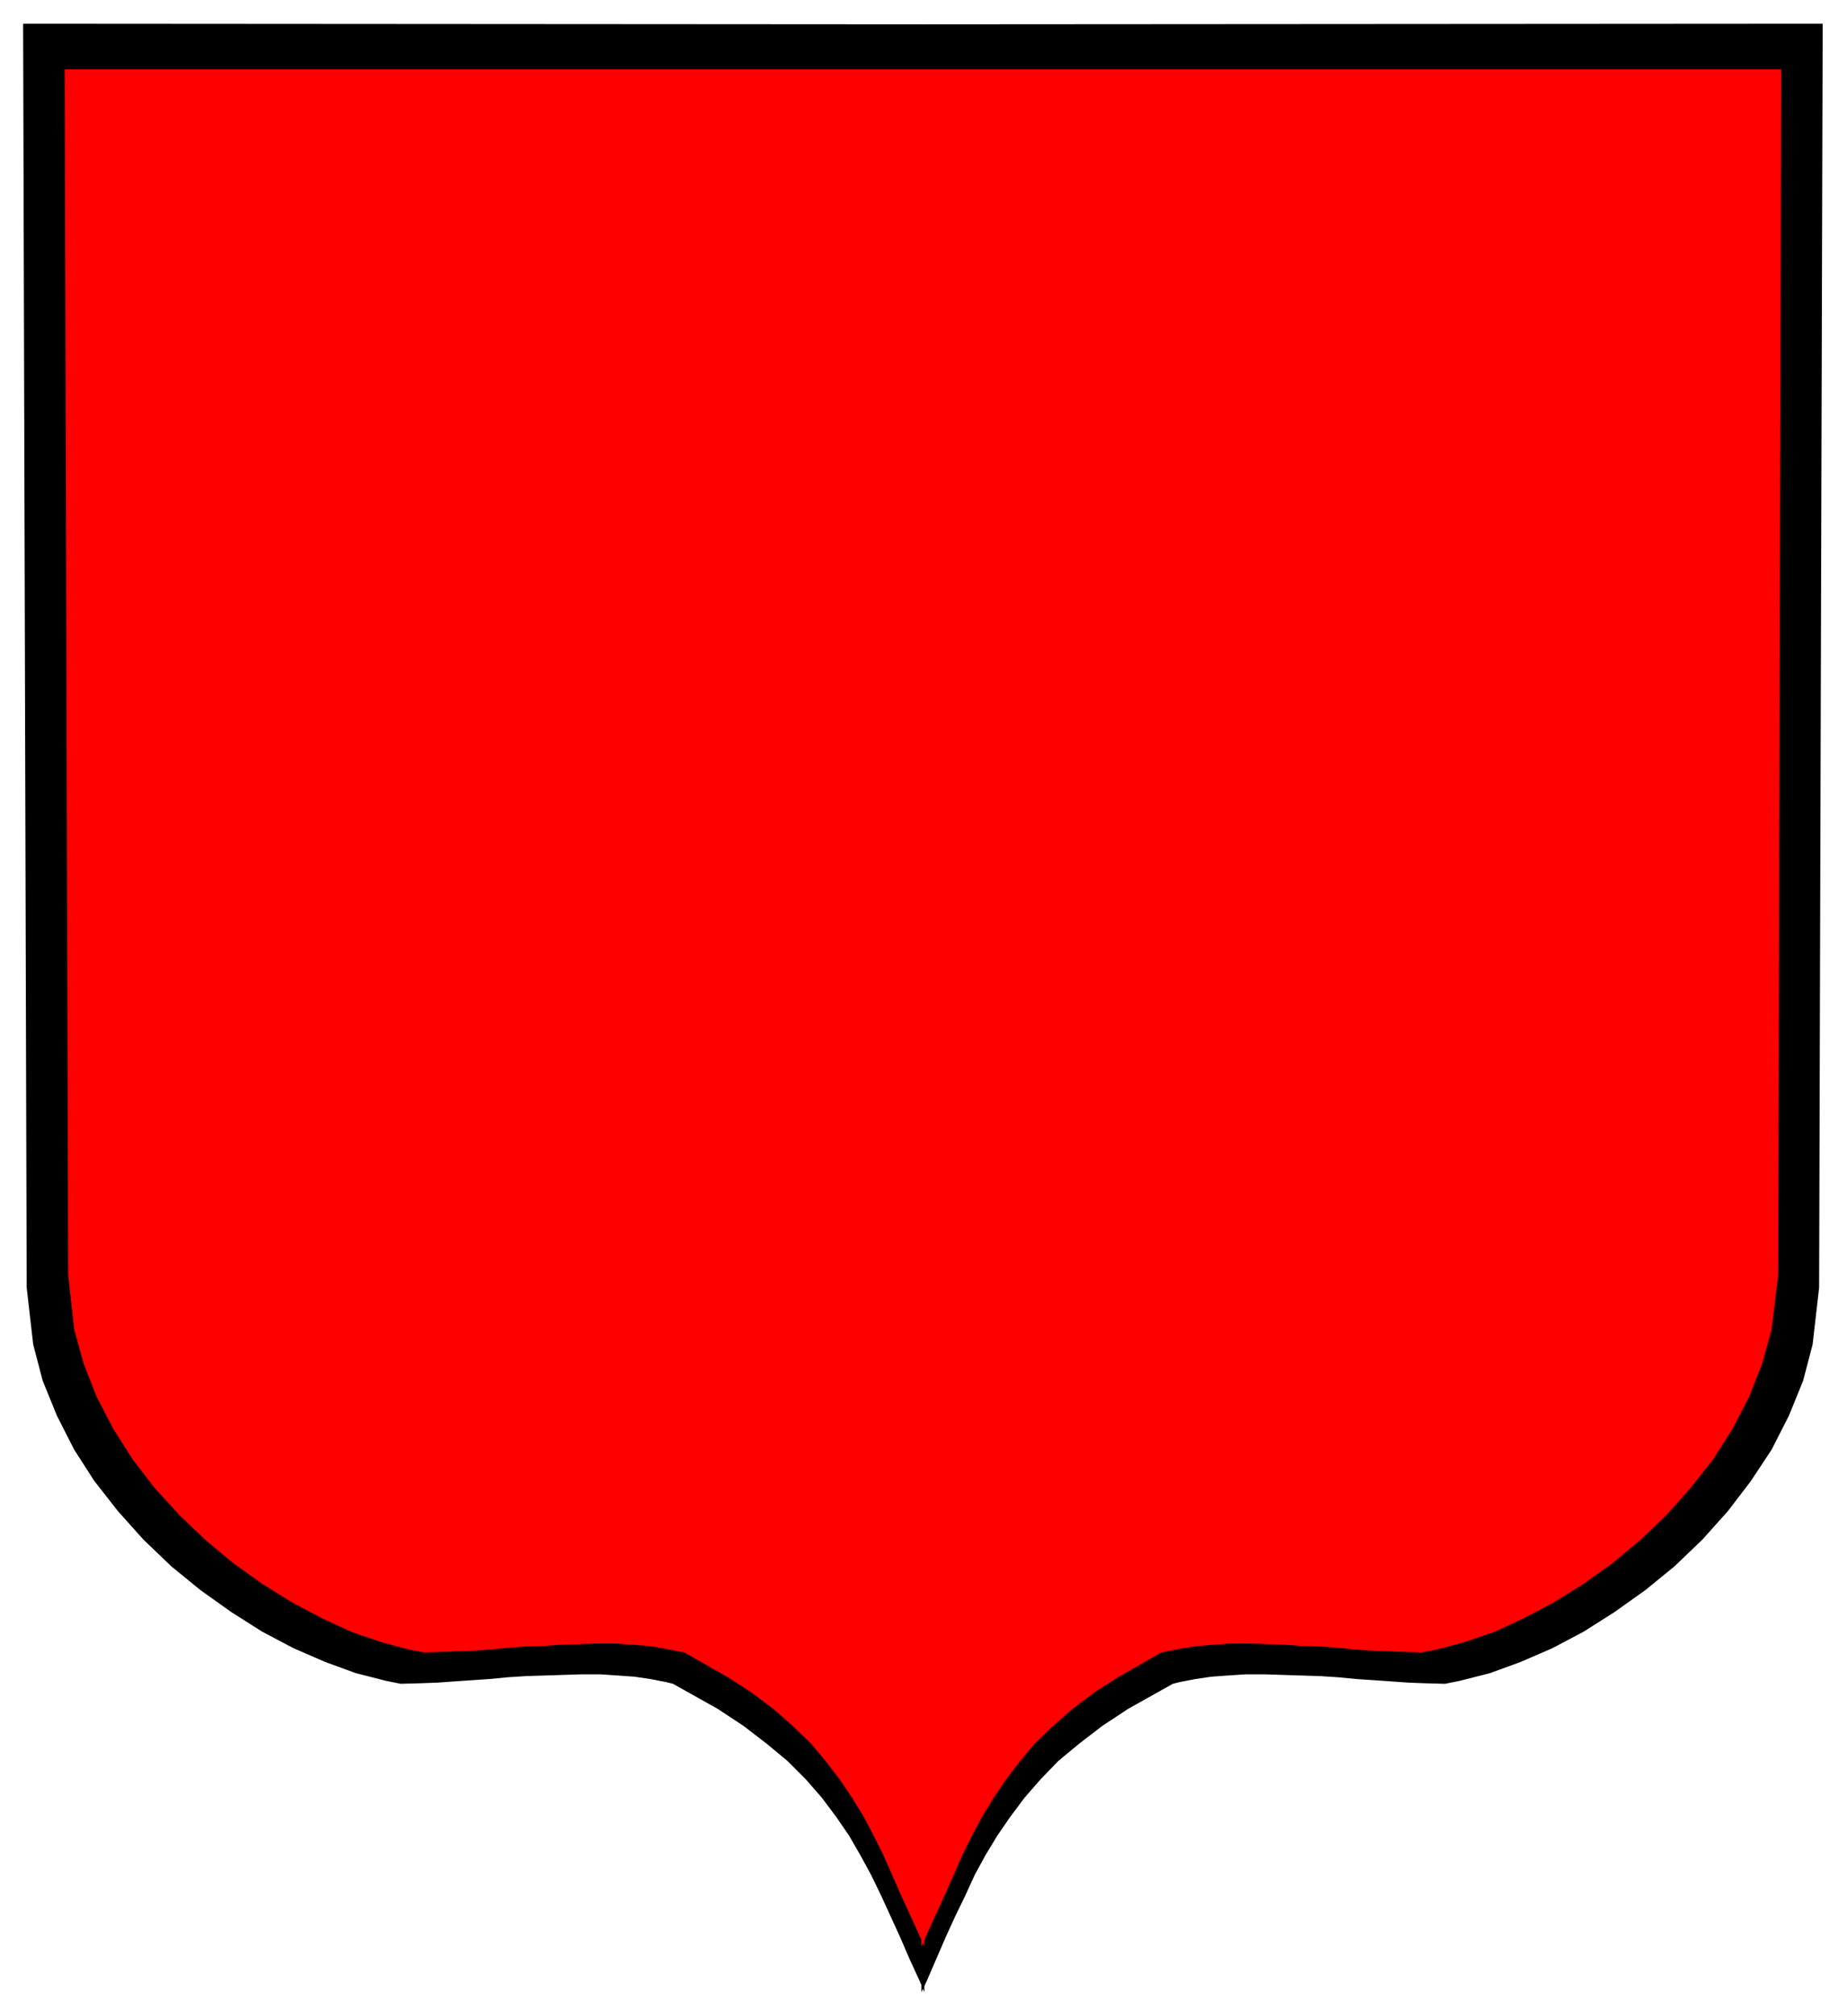
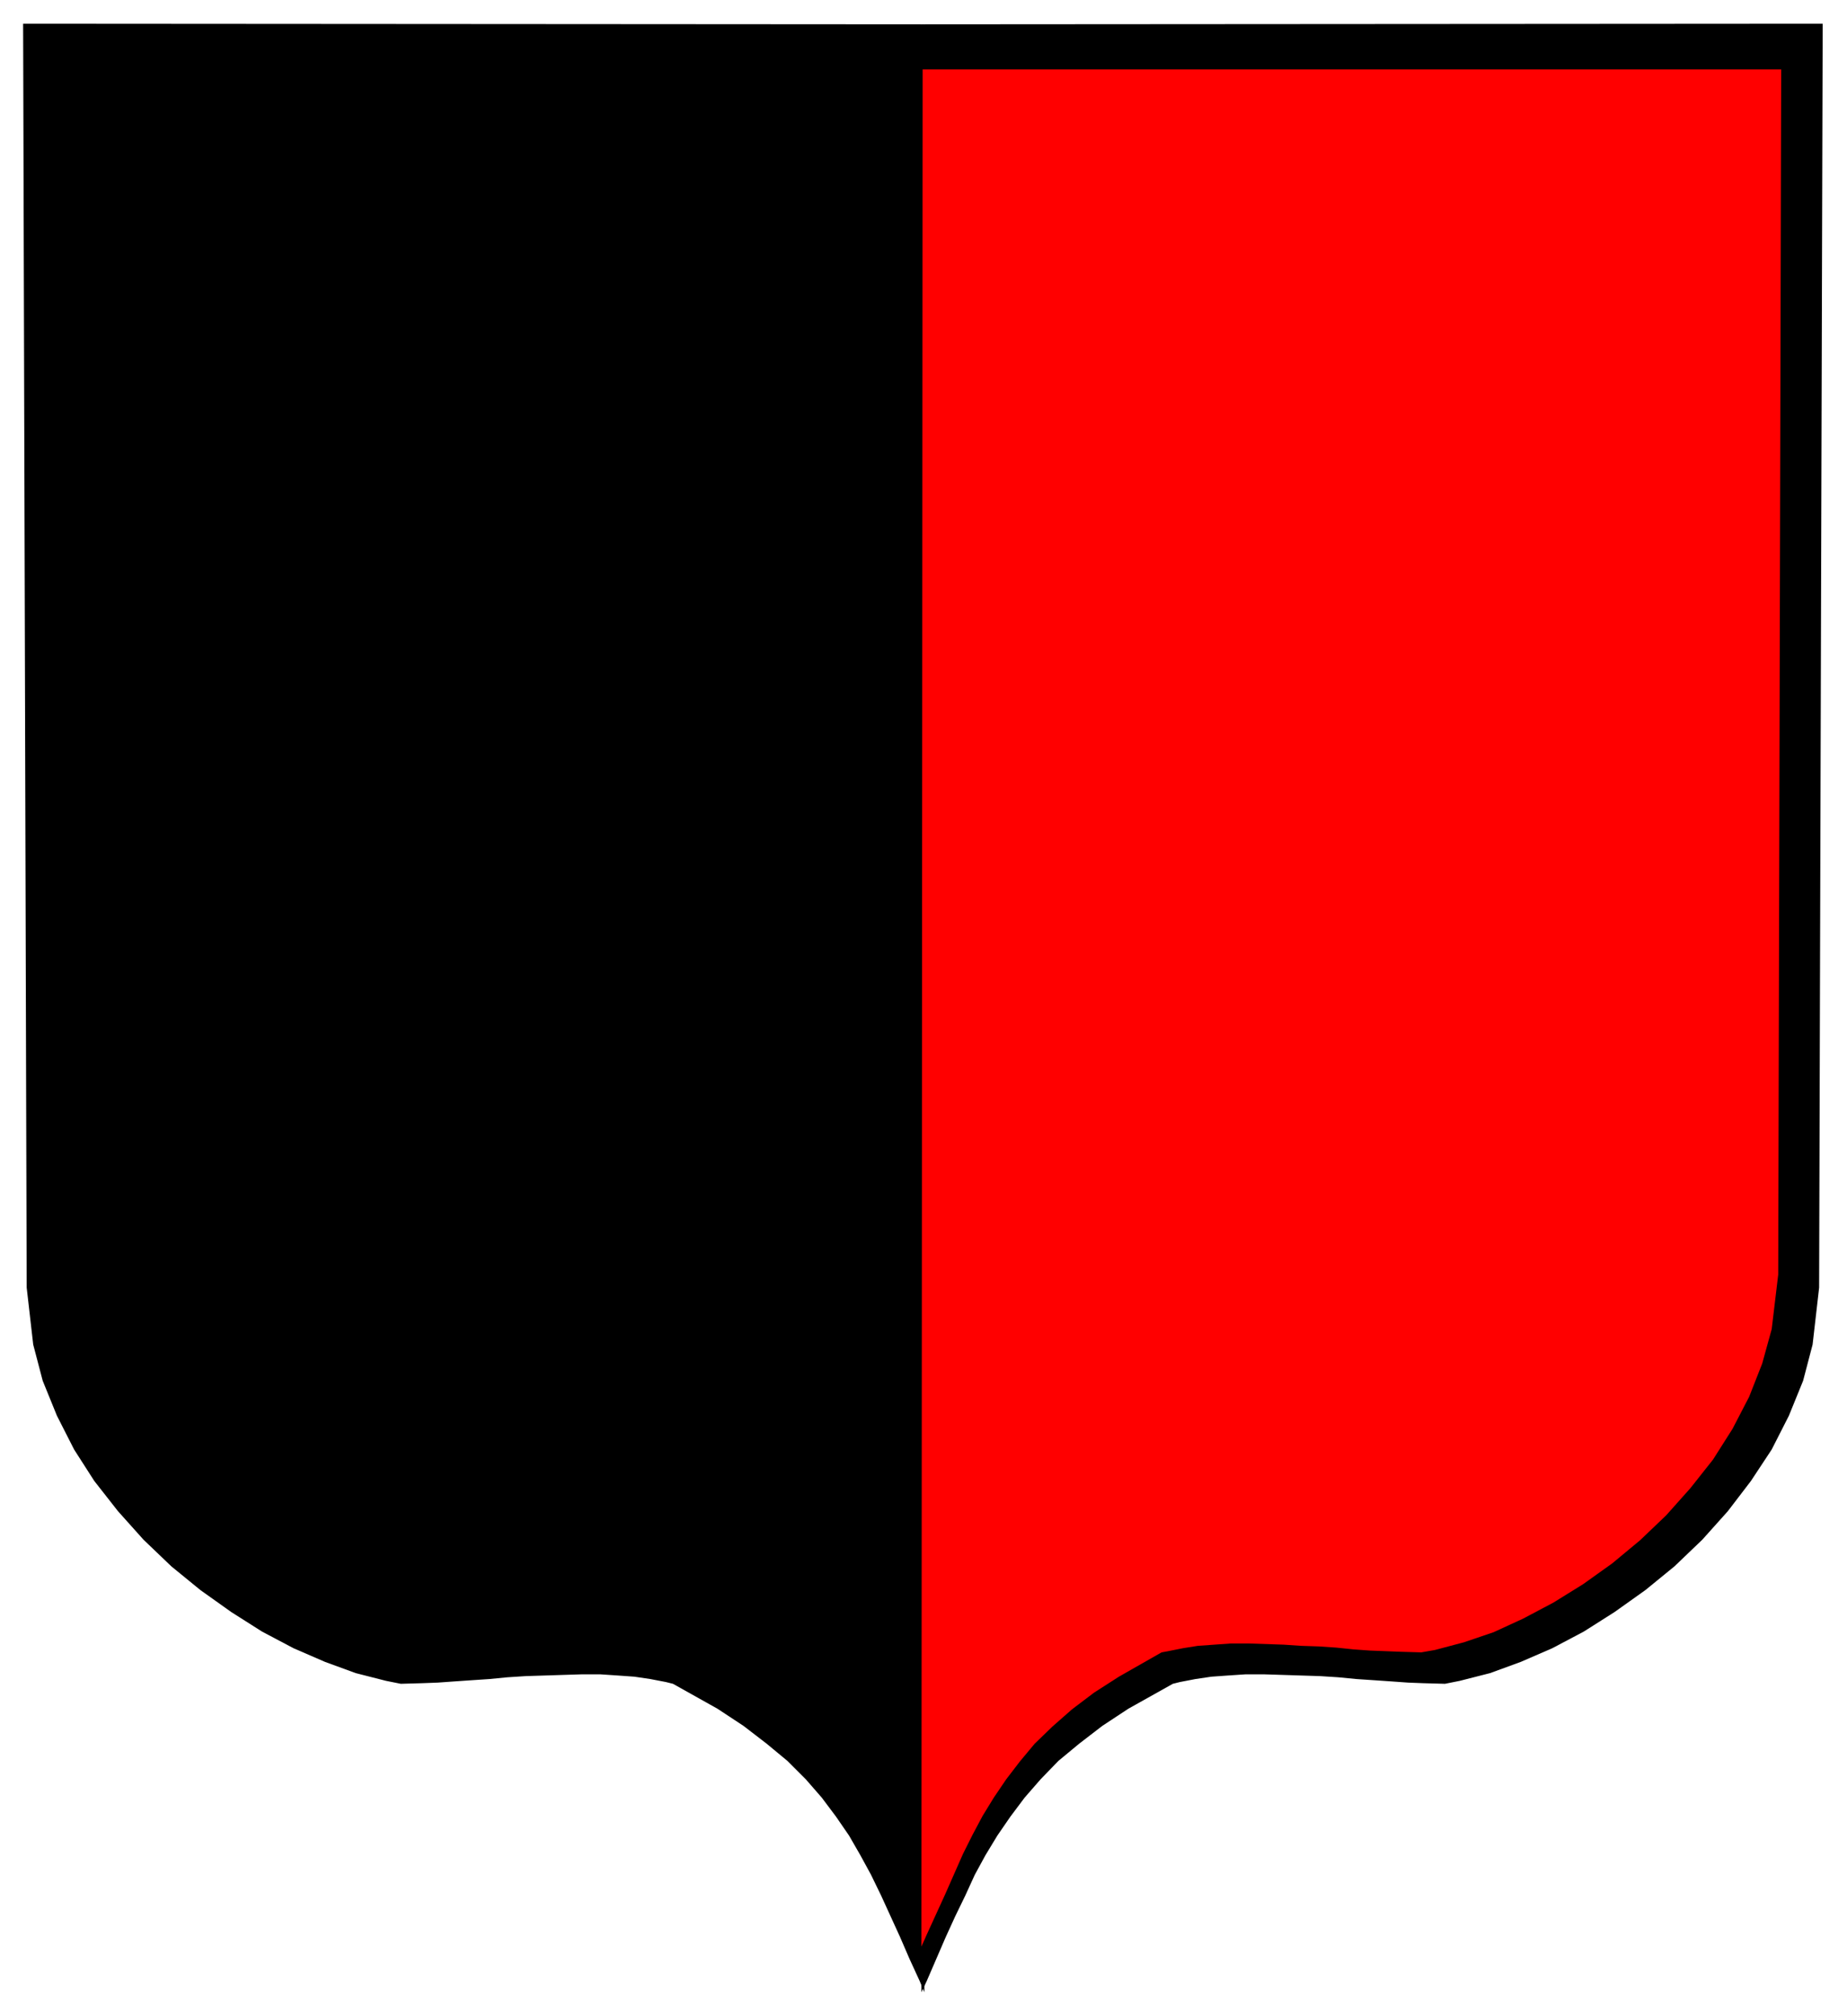
<svg xmlns="http://www.w3.org/2000/svg" width="493.465" height="538.455" fill-rule="evenodd" stroke-linecap="round" preserveAspectRatio="none" viewBox="0 0 3115 3399">
  <style>.brush1{fill:#000}.pen1{stroke:none}.brush2{fill:red}.pen2{stroke:none}</style>
  <path d="m3074 40-1518 1-2 3318 9-19 16-37 16-37 16-35 17-35 16-35 18-33 20-33 22-32 24-32 27-31 30-31 35-29 39-30 44-29 75-42 12-3 26-5 27-4 28-2 30-2h30l32 1 31 1 32 1 31 2 31 3 30 2 29 2 28 2 26 1 36 1 25-5 51-13 52-19 53-23 53-28 52-33 52-37 49-40 47-45 43-48 39-51 35-53 29-57 24-59 16-61 11-96 6-2131z" class="pen1 brush1" />
  <path d="m39 40 1518 1 2 3318-8-19-17-37-16-37-16-35-16-35-17-35-18-33-19-33-22-32-24-32-27-31-31-31-35-29-39-30-44-29-75-42-12-3-26-5-27-4-28-2-30-2h-30l-32 1-31 1-32 1-31 2-31 3-30 2-29 2-28 2-27 1-35 1-25-5-51-13-52-19-53-23-53-28-52-33-52-37-49-40-47-45-43-48-40-51-34-53-29-57-24-59-16-61-11-96L39 40z" class="pen1 brush1" />
  <path d="M3004 117H1556l-2 3165 8-18 16-35 16-35 15-34 15-34 16-32 17-32 19-31 21-31 23-30 25-30 30-29 33-29 37-28 42-27 72-41 11-2 25-5 25-4 28-2 28-2h29l30 1 30 1 30 2 30 1 29 2 29 3 28 2 26 1 26 1 34 1 23-4 49-13 50-17 50-23 51-27 50-31 49-35 47-39 44-42 41-46 38-48 33-52 28-54 22-56 16-58 11-92 5-2032z" class="pen2 brush2" />
-   <path d="M109 117h1448l2 3165-8-18-16-35-16-35-15-34-15-34-16-32-17-32-19-31-21-31-23-30-25-30-30-29-33-29-37-28-42-27-72-41-11-2-25-5-25-4-28-2-28-2h-29l-30 1-30 1-30 2-30 1-29 2-29 3-28 2-26 1-26 1-34 1-23-4-49-13-50-17-50-23-51-27-50-31-49-35-47-39-44-42-42-46-37-48-33-52-28-54-22-56-16-58-10-92-6-2032z" class="pen2 brush2" />
</svg>